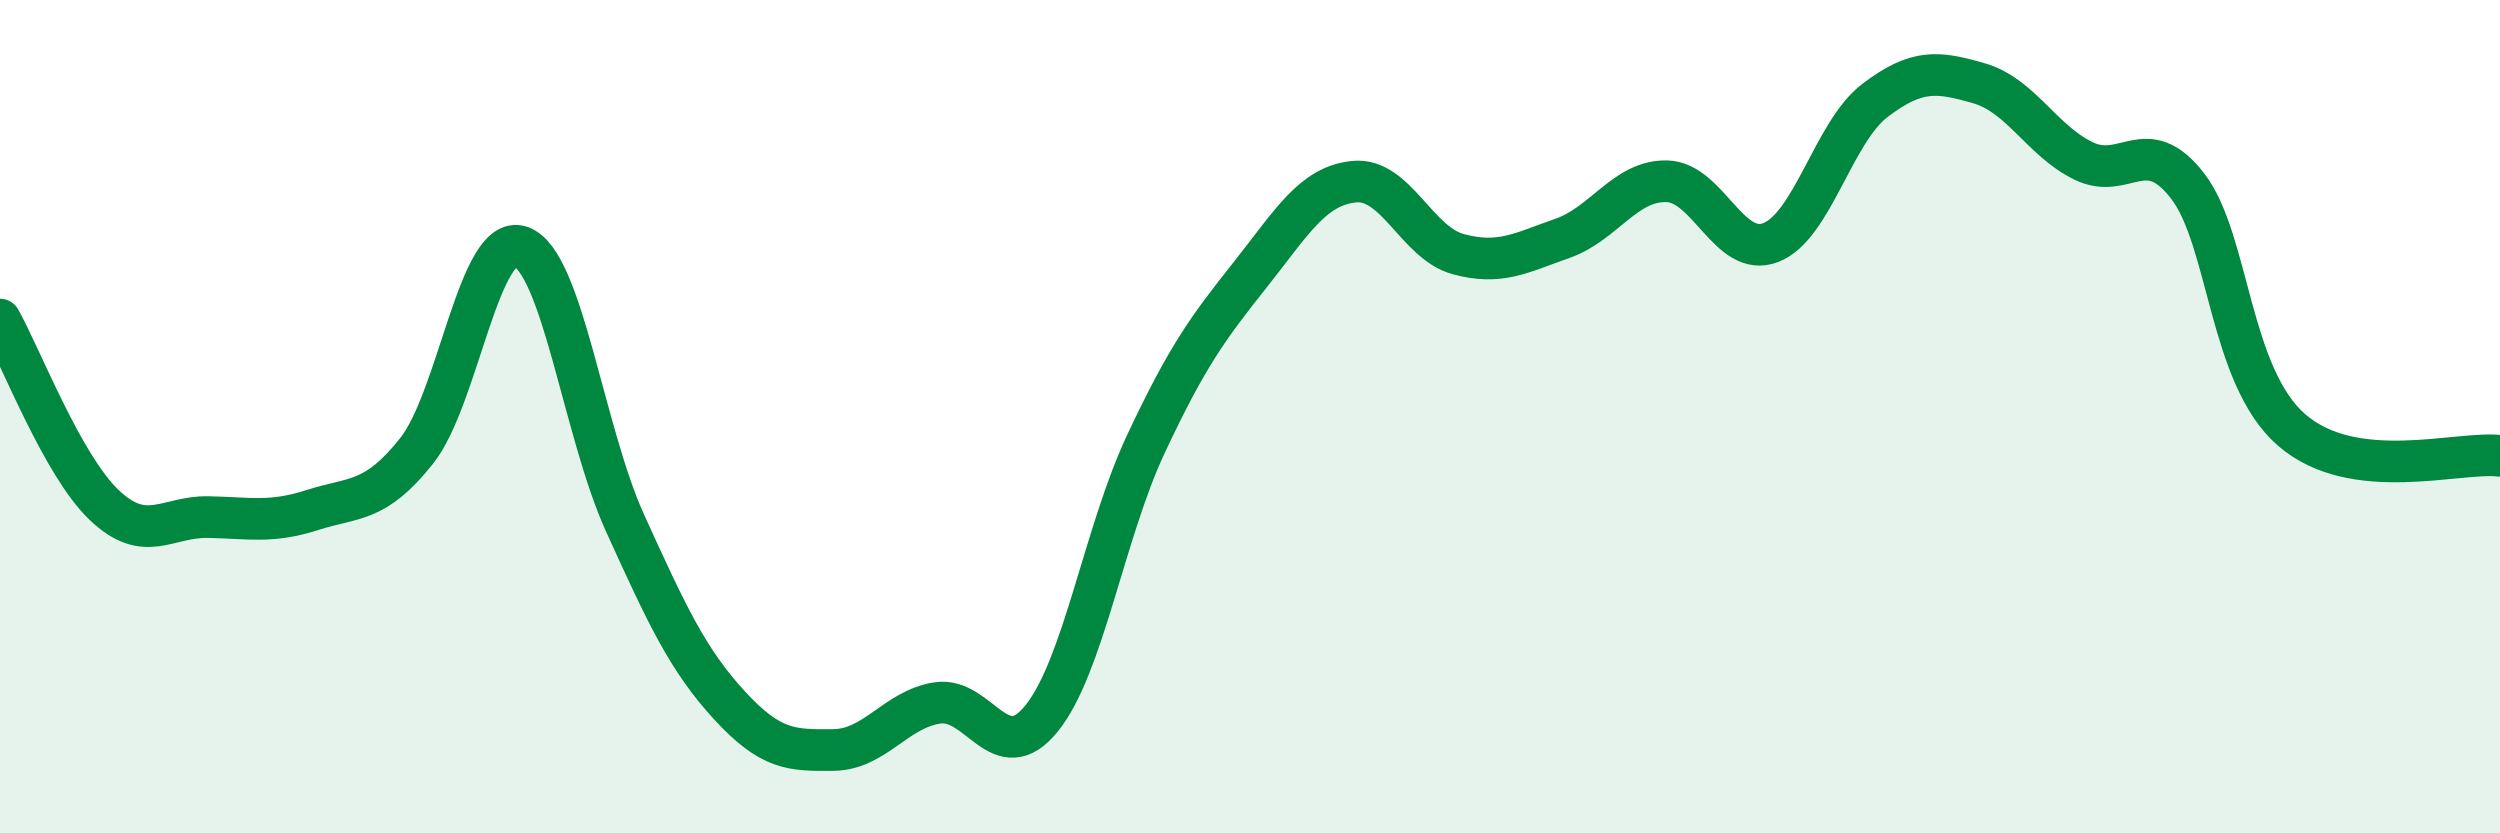
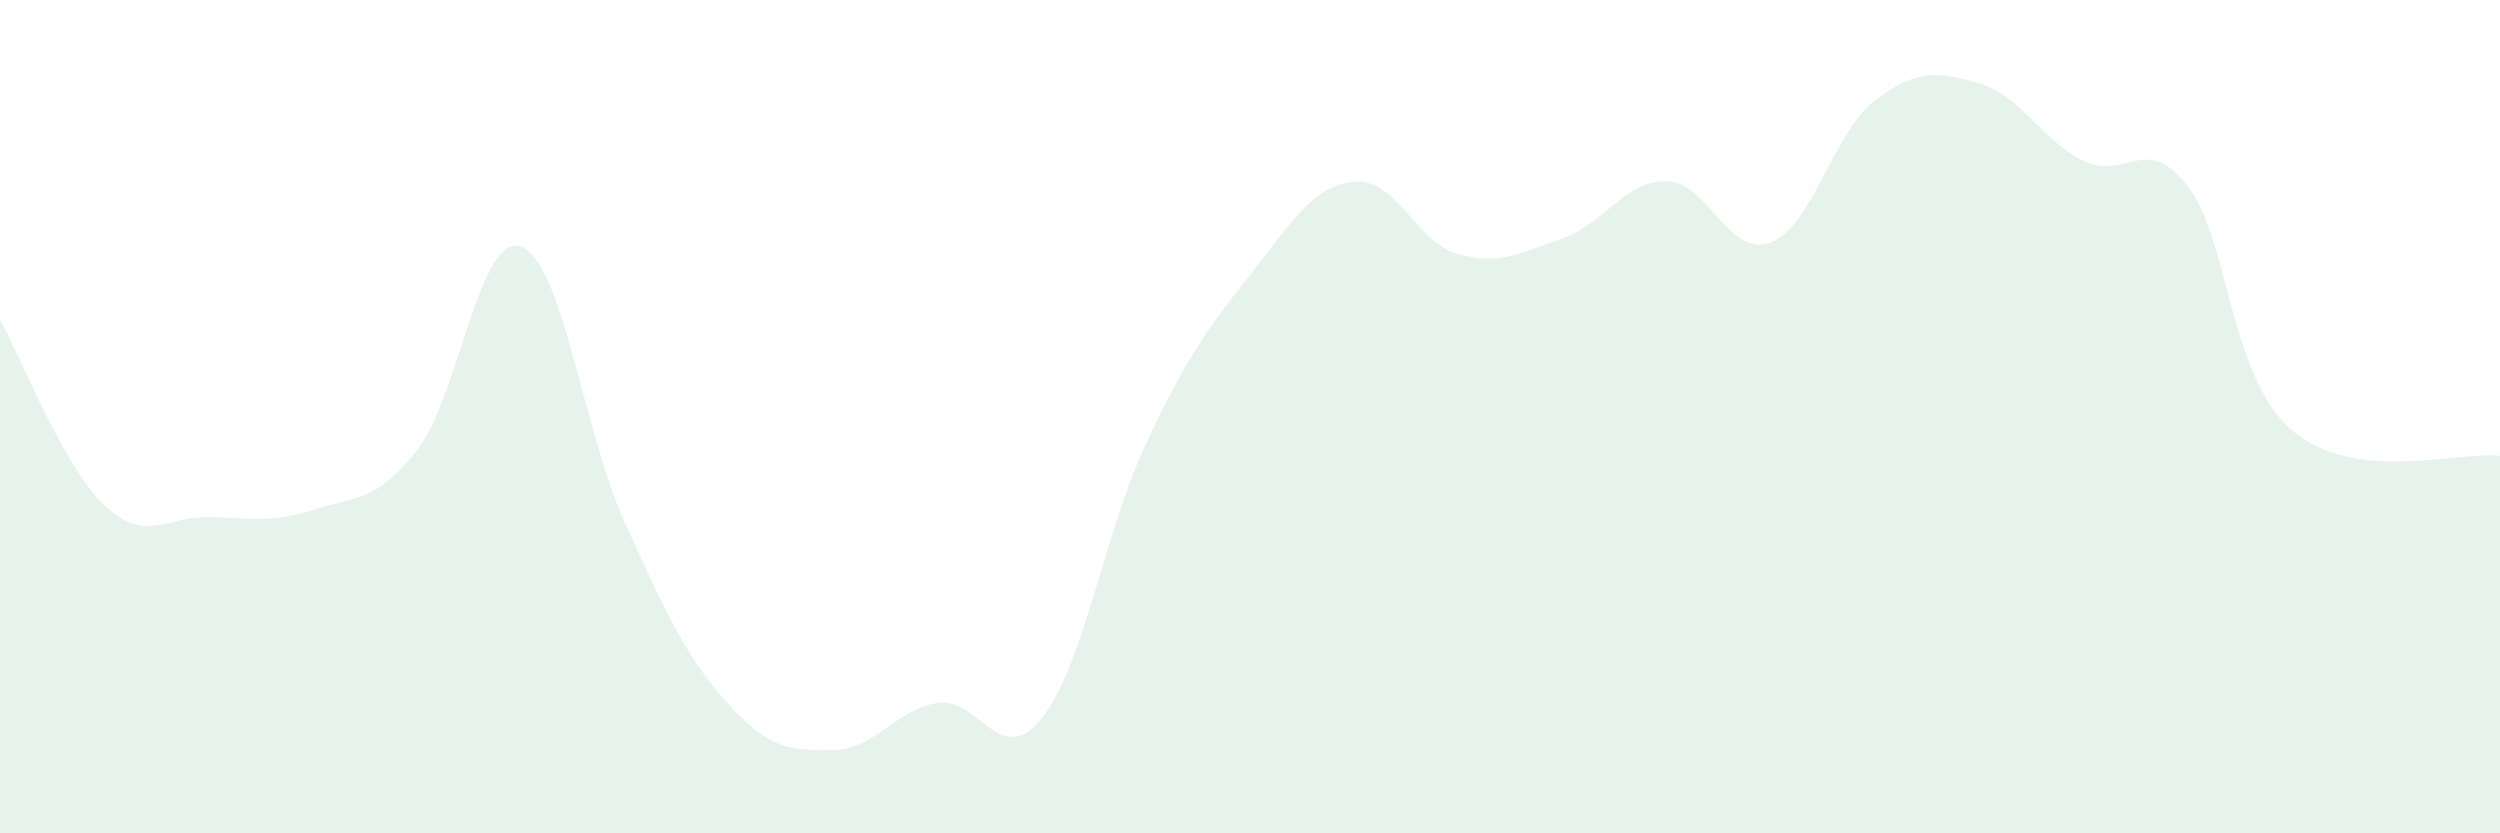
<svg xmlns="http://www.w3.org/2000/svg" width="60" height="20" viewBox="0 0 60 20">
  <path d="M 0,7.67 C 0.5,8.56 1.5,11.17 2.5,12.12 C 3.5,13.07 4,12.39 5,12.41 C 6,12.43 6.5,12.56 7.5,12.24 C 8.5,11.92 9,12.08 10,10.82 C 11,9.56 11.5,5.57 12.5,5.92 C 13.5,6.27 14,10.35 15,12.55 C 16,14.75 16.5,15.83 17.5,16.92 C 18.5,18.01 19,18.01 20,18 C 21,17.99 21.5,17.02 22.5,16.87 C 23.5,16.72 24,18.48 25,17.24 C 26,16 26.5,12.79 27.5,10.66 C 28.5,8.53 29,7.86 30,6.6 C 31,5.34 31.5,4.46 32.5,4.36 C 33.5,4.26 34,5.83 35,6.1 C 36,6.37 36.5,6.07 37.5,5.72 C 38.5,5.37 39,4.33 40,4.35 C 41,4.37 41.5,6.21 42.5,5.82 C 43.5,5.43 44,3.17 45,2.41 C 46,1.65 46.5,1.71 47.5,2 C 48.5,2.29 49,3.37 50,3.86 C 51,4.35 51.5,3.17 52.5,4.46 C 53.5,5.75 53.5,9.02 55,10.32 C 56.5,11.62 59,10.82 60,10.94L60 20L0 20Z" fill="#008740" opacity="0.1" stroke-linecap="round" stroke-linejoin="round" />
-   <path d="M 0,7.67 C 0.5,8.56 1.5,11.17 2.5,12.12 C 3.5,13.07 4,12.39 5,12.41 C 6,12.43 6.5,12.56 7.5,12.24 C 8.5,11.92 9,12.08 10,10.82 C 11,9.56 11.5,5.57 12.5,5.92 C 13.5,6.27 14,10.35 15,12.55 C 16,14.75 16.5,15.83 17.5,16.92 C 18.5,18.01 19,18.01 20,18 C 21,17.99 21.5,17.02 22.5,16.87 C 23.5,16.72 24,18.48 25,17.24 C 26,16 26.5,12.79 27.5,10.66 C 28.5,8.53 29,7.86 30,6.6 C 31,5.34 31.5,4.46 32.5,4.36 C 33.5,4.26 34,5.83 35,6.1 C 36,6.37 36.5,6.07 37.5,5.72 C 38.5,5.37 39,4.33 40,4.35 C 41,4.37 41.5,6.21 42.5,5.82 C 43.5,5.43 44,3.17 45,2.41 C 46,1.65 46.5,1.71 47.5,2 C 48.5,2.29 49,3.37 50,3.86 C 51,4.35 51.5,3.17 52.5,4.46 C 53.5,5.75 53.5,9.02 55,10.32 C 56.5,11.62 59,10.82 60,10.94" stroke="#008740" stroke-width="1" fill="none" stroke-linecap="round" stroke-linejoin="round" />
</svg>